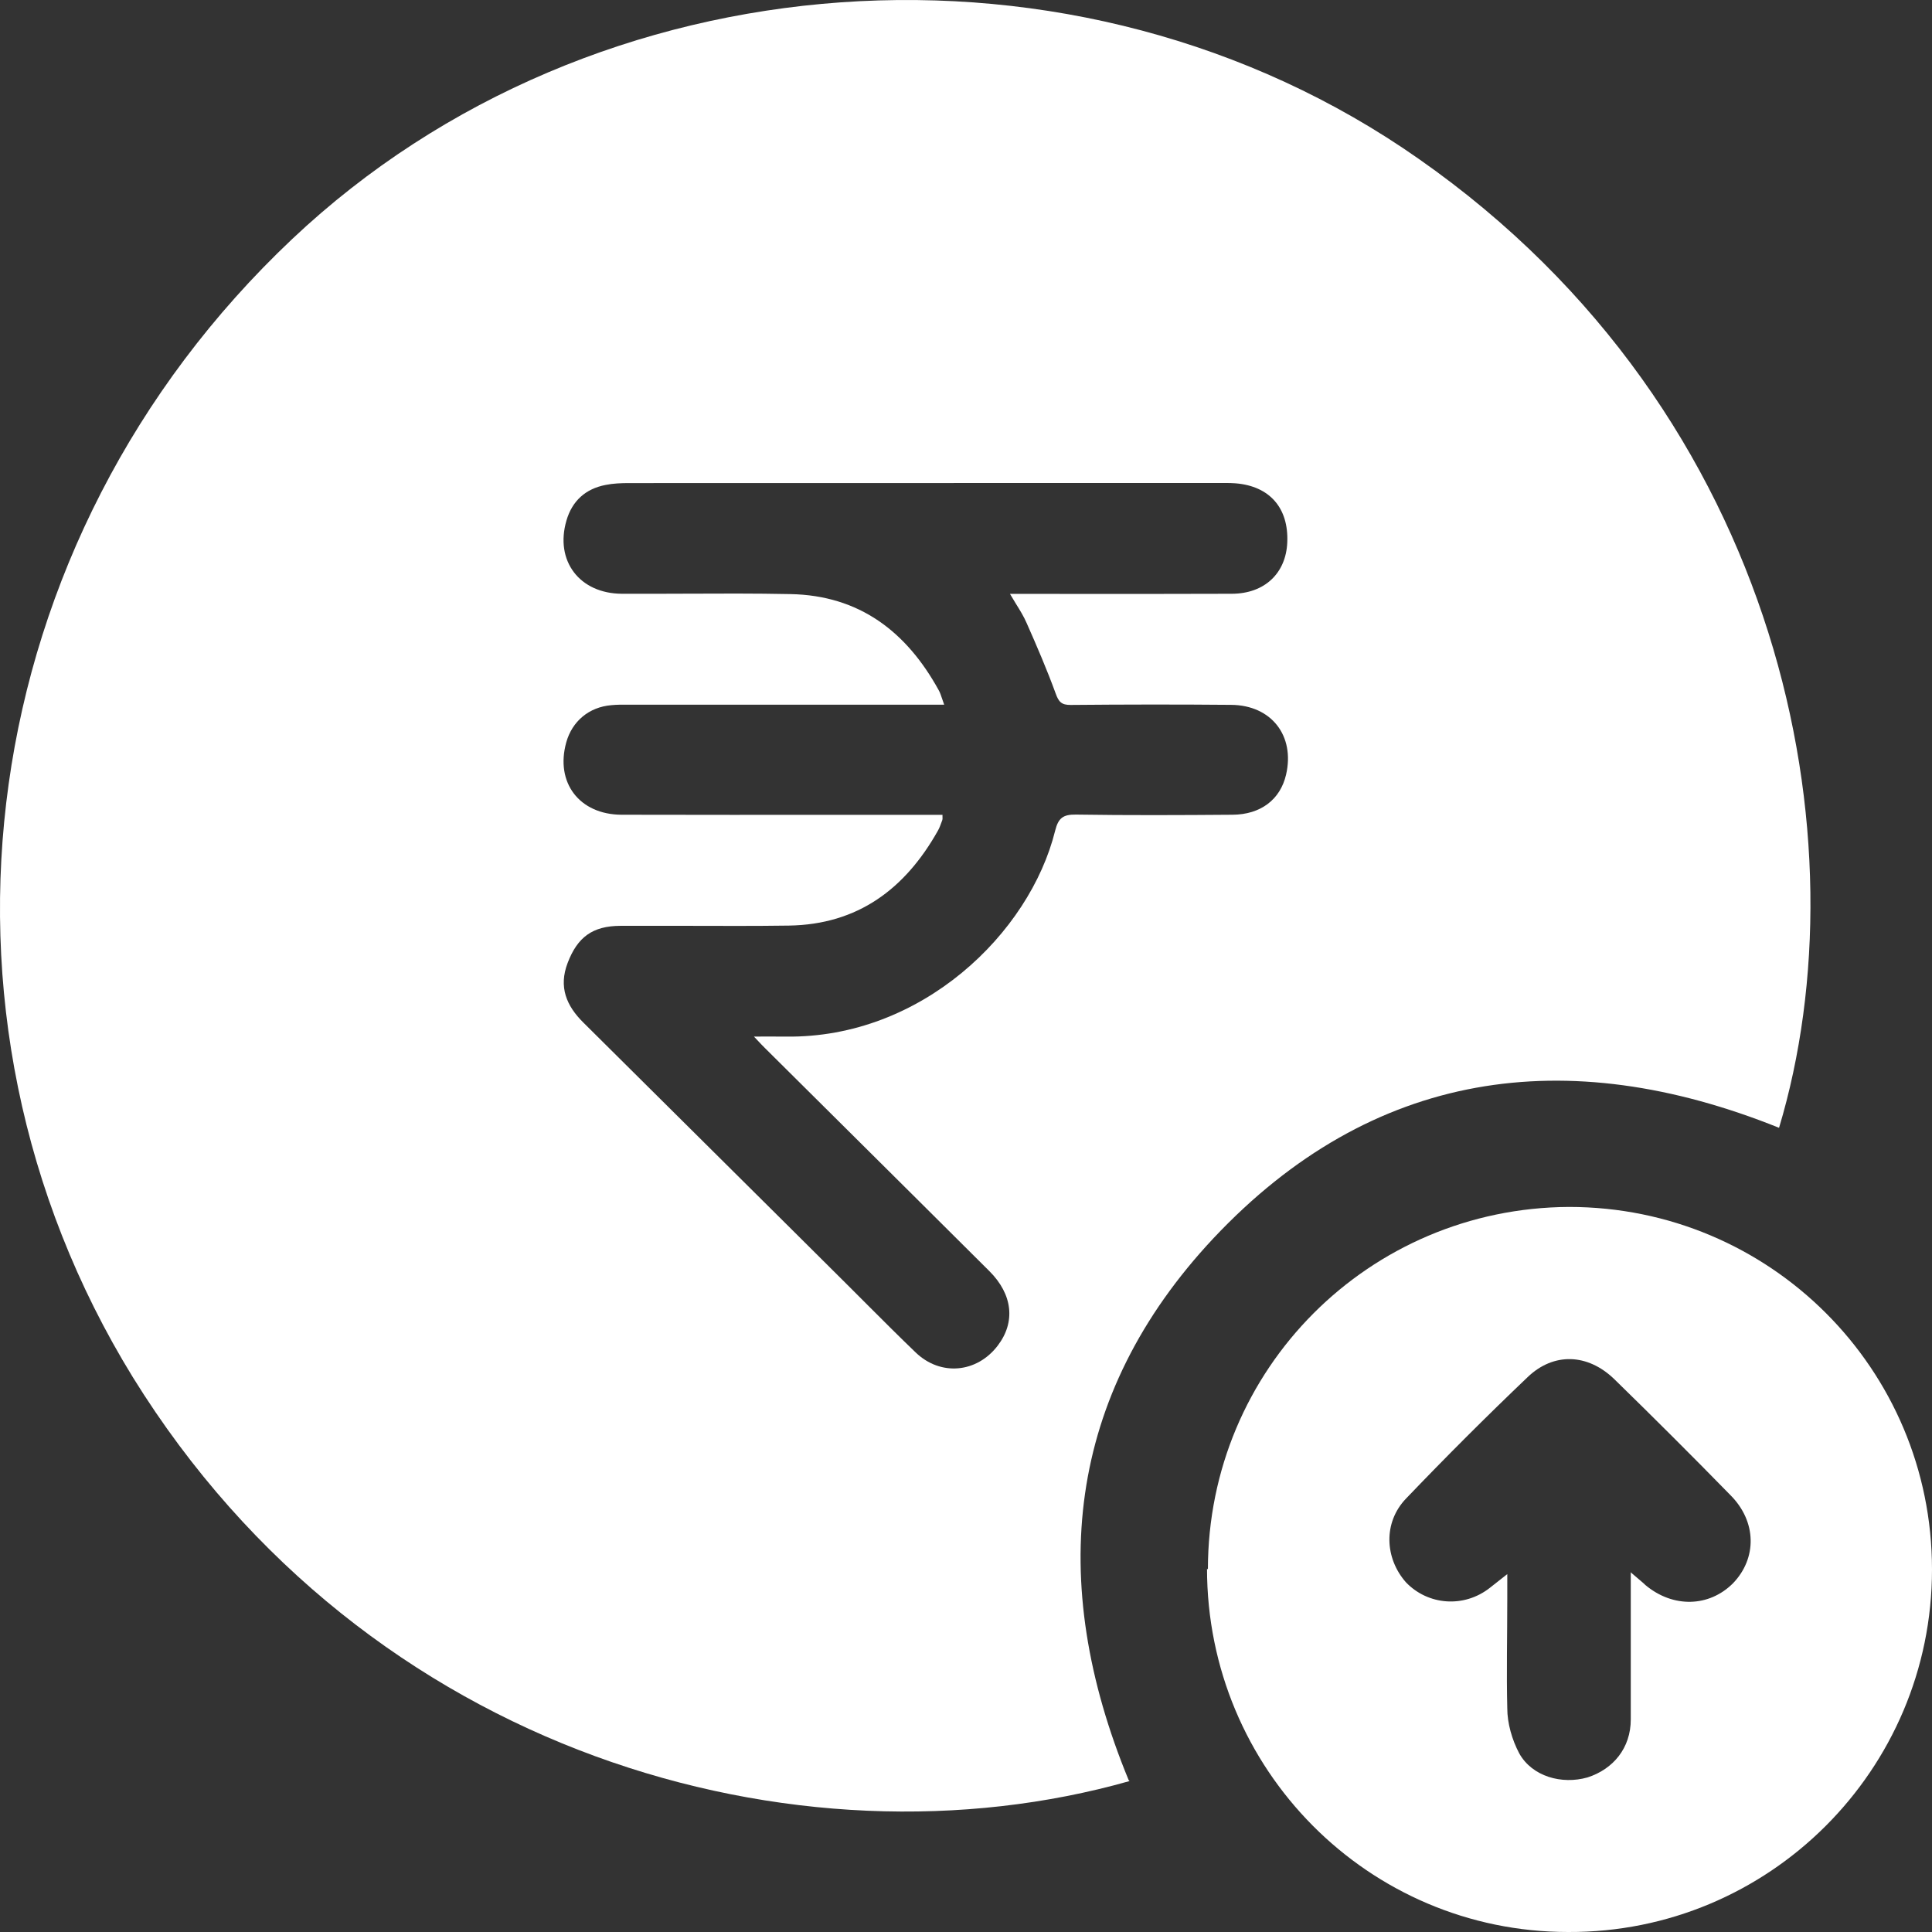
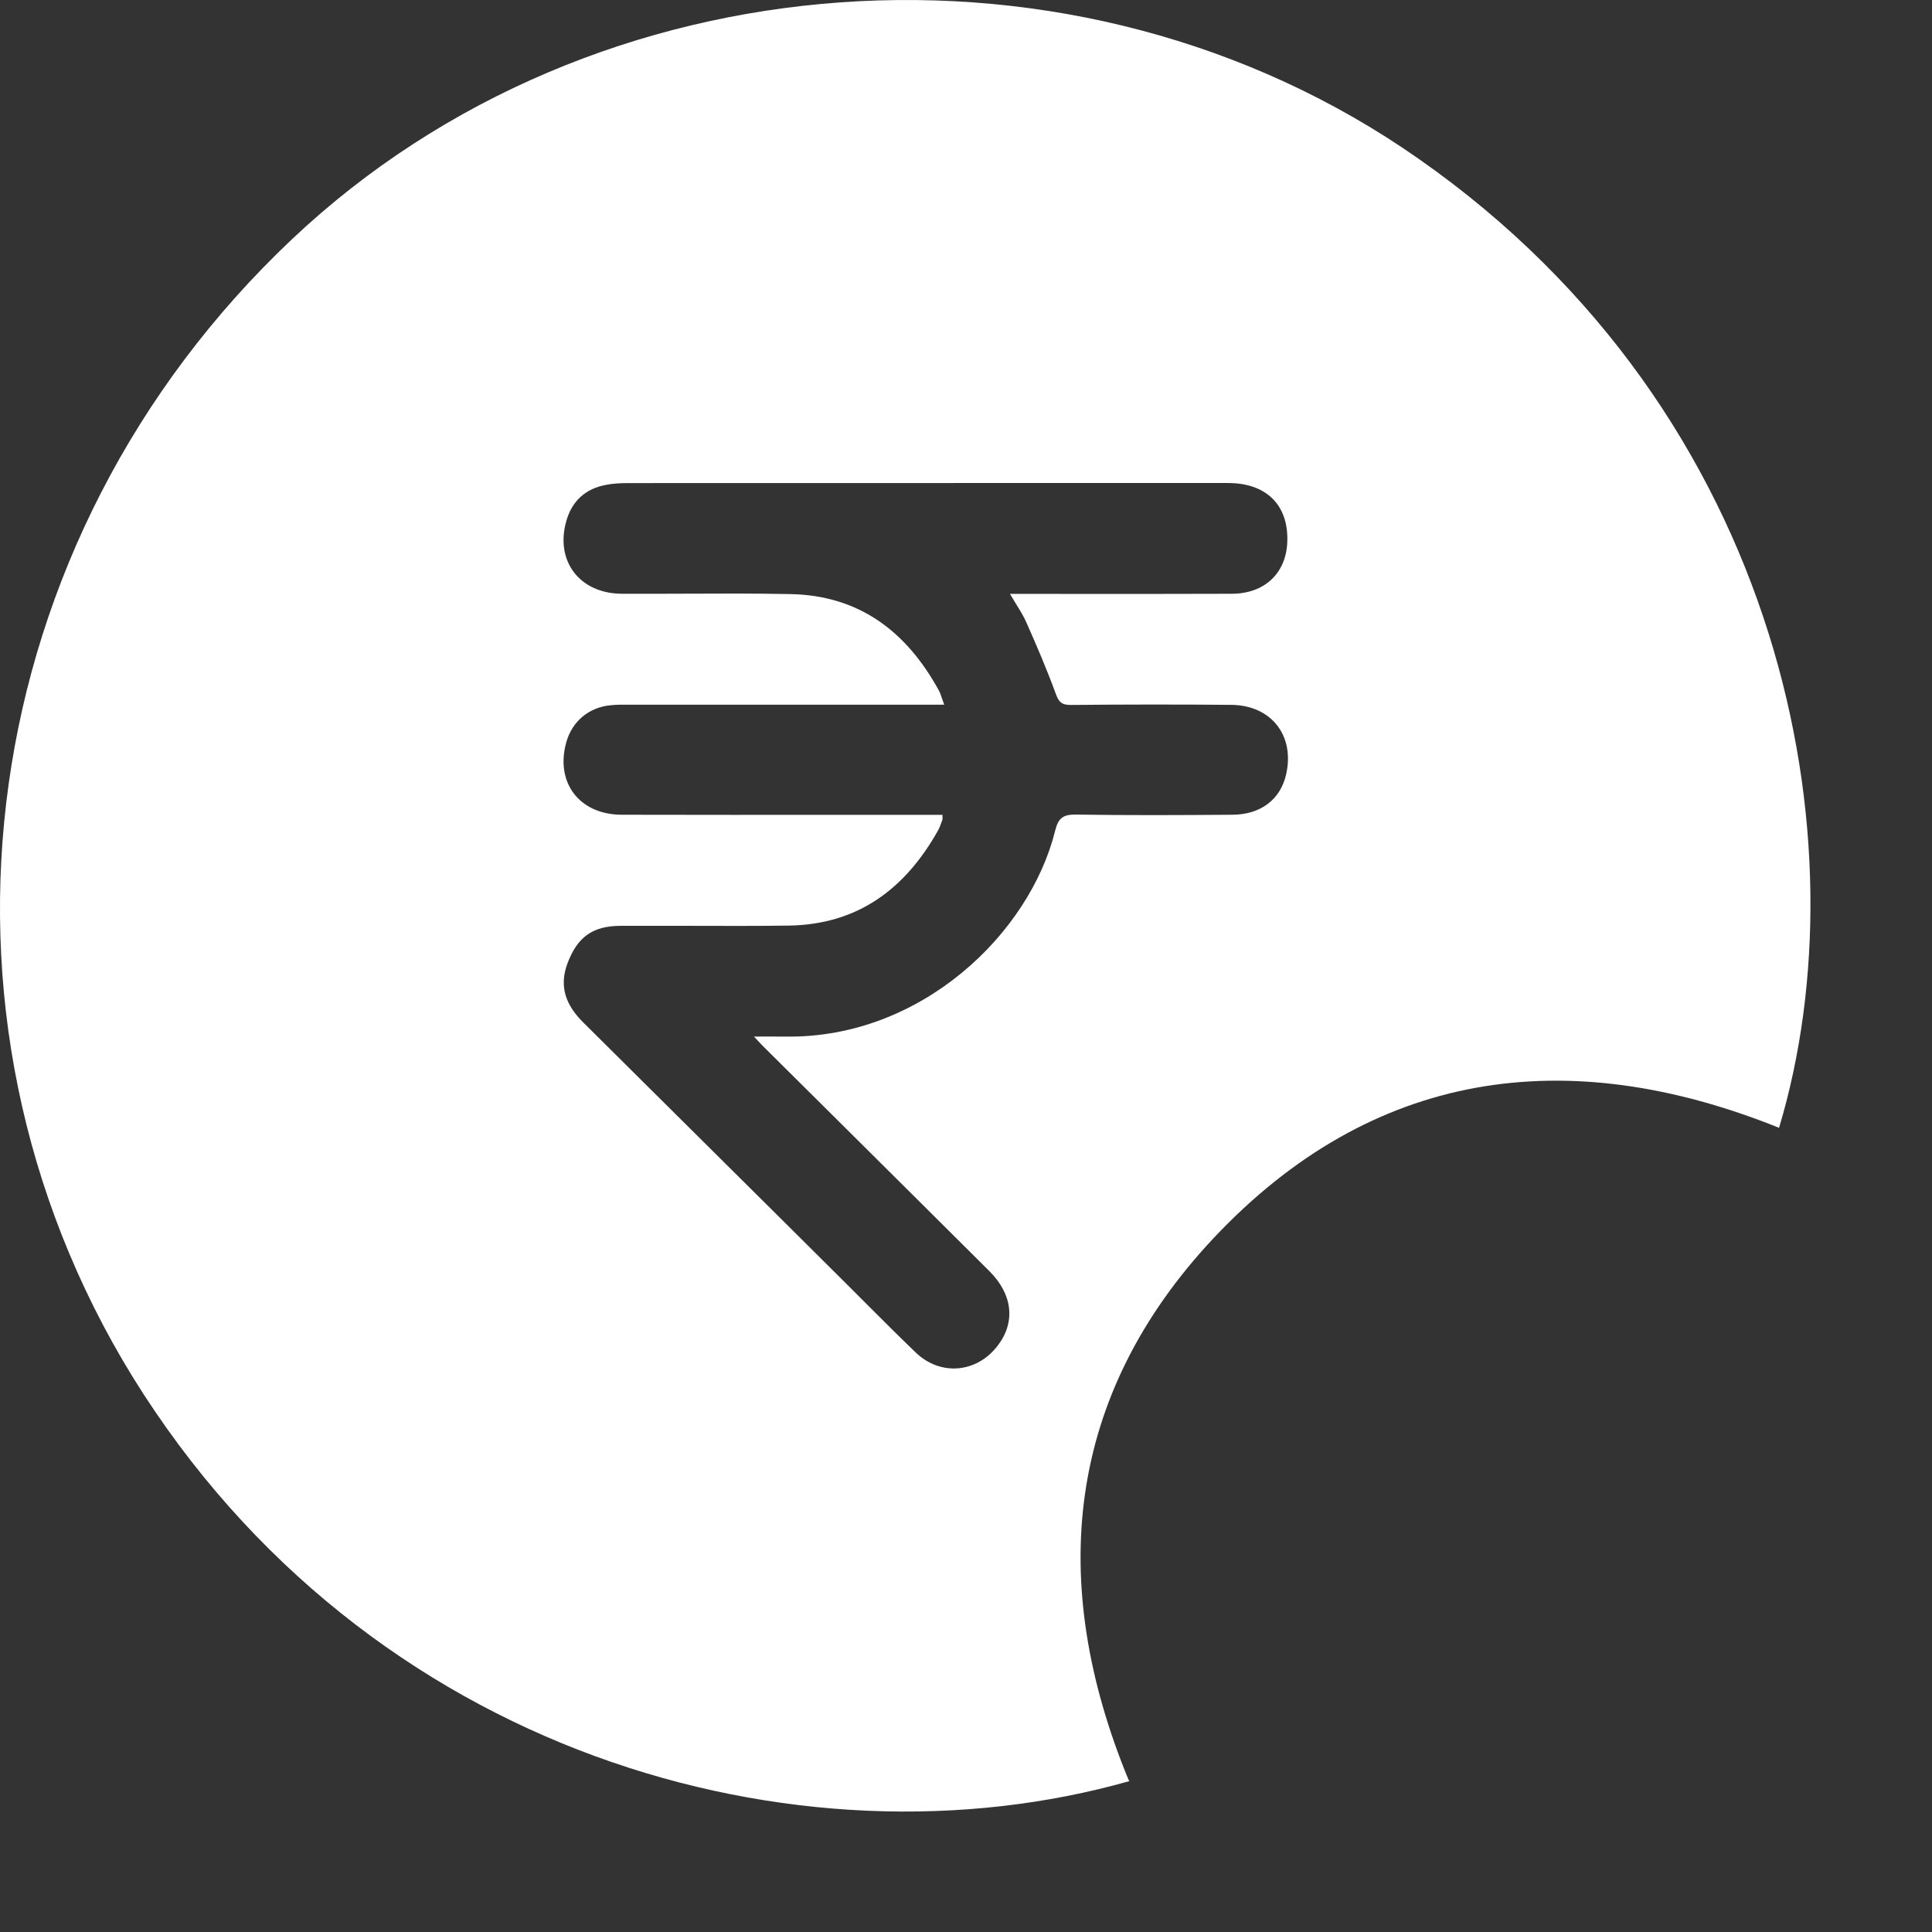
<svg xmlns="http://www.w3.org/2000/svg" width="24" height="24" viewBox="0 0 24 24" fill="none">
  <rect x="0" y="0" width="24" height="24" fill="#333333" stroke="none" />
  <path fill-rule="evenodd" clip-rule="evenodd" d="M1.65 17.108C4.557 21.805 9.924 23.291 14.032 22.125L14.021 22.114C13.002 19.645 13.243 17.336 15.074 15.382C17.042 13.29 19.457 12.947 22.1 14.01C23.165 10.467 22.169 5.152 17.626 1.975C13.391 -0.997 7.383 -0.574 3.63 2.969C-0.33 6.707 -1.143 12.57 1.65 17.108ZM11.531 10.122H11.708C11.708 10.132 11.708 10.141 11.708 10.149C11.709 10.165 11.709 10.177 11.706 10.186C11.704 10.192 11.701 10.199 11.699 10.205C11.685 10.244 11.671 10.284 11.651 10.319C11.246 11.04 10.658 11.485 9.8 11.498C9.378 11.504 8.956 11.502 8.534 11.501C8.259 11.501 7.984 11.5 7.709 11.501C7.36 11.502 7.173 11.642 7.051 11.963C6.938 12.26 7.035 12.494 7.248 12.704C8.095 13.545 8.942 14.386 9.789 15.227C10.031 15.468 10.273 15.708 10.515 15.949C10.602 16.035 10.689 16.123 10.776 16.21C10.975 16.409 11.173 16.607 11.375 16.801C11.684 17.098 12.135 17.056 12.394 16.716C12.617 16.424 12.581 16.08 12.29 15.79C11.648 15.15 11.005 14.512 10.362 13.873C10.076 13.589 9.79 13.306 9.505 13.022C9.478 12.996 9.453 12.969 9.42 12.934C9.404 12.917 9.386 12.898 9.366 12.877C9.423 12.877 9.475 12.876 9.523 12.876C9.61 12.876 9.687 12.876 9.763 12.877C11.445 12.899 12.792 11.596 13.108 10.317C13.147 10.162 13.206 10.117 13.365 10.119C14.013 10.129 14.661 10.126 15.31 10.121C15.662 10.119 15.905 9.931 15.976 9.623C16.088 9.14 15.794 8.76 15.294 8.756C14.629 8.75 13.965 8.751 13.3 8.757C13.186 8.758 13.151 8.718 13.114 8.615C13.006 8.319 12.881 8.028 12.753 7.739C12.718 7.658 12.671 7.582 12.62 7.5C12.596 7.461 12.571 7.42 12.546 7.377H12.743C12.98 7.377 13.217 7.377 13.454 7.378C14.071 7.378 14.688 7.378 15.304 7.376C15.71 7.374 15.975 7.121 15.991 6.737C16.009 6.31 15.772 6.039 15.35 6.004C15.306 6 15.261 6 15.216 6C15.207 6 15.197 6 15.188 6C14.696 6 14.205 6 13.713 6C11.746 6 9.779 6 7.813 6.001C7.716 6.001 7.617 6.005 7.523 6.024C7.274 6.072 7.108 6.222 7.037 6.465C6.89 6.966 7.198 7.374 7.727 7.376C7.982 7.377 8.237 7.376 8.492 7.375C8.934 7.373 9.376 7.371 9.818 7.38C10.677 7.396 11.261 7.848 11.66 8.572C11.678 8.604 11.69 8.64 11.704 8.682C11.712 8.704 11.719 8.728 11.729 8.754H11.532H7.819L7.807 8.754C7.735 8.753 7.664 8.753 7.593 8.76C7.316 8.784 7.107 8.96 7.034 9.223C6.896 9.721 7.196 10.119 7.722 10.121C8.639 10.123 9.556 10.123 10.473 10.122C10.826 10.122 11.178 10.122 11.531 10.122Z" fill="white" />
-   <path d="M15.005 19.497C15.005 17.005 17.008 15.005 19.491 14.993C21.986 14.993 24 17.005 24 19.497C24 21.988 21.974 24.011 19.48 24C16.996 24 14.994 21.977 14.994 19.485L15.005 19.497ZM20.269 19.542C20.361 19.622 20.407 19.657 20.441 19.691C20.784 19.977 21.231 19.965 21.528 19.668C21.826 19.359 21.826 18.902 21.494 18.571C21.025 18.091 20.544 17.611 20.052 17.131C19.72 16.811 19.297 16.799 18.976 17.108C18.461 17.599 17.958 18.102 17.466 18.616C17.18 18.914 17.202 19.359 17.466 19.657C17.74 19.942 18.186 19.977 18.507 19.725C18.564 19.679 18.621 19.634 18.724 19.554C18.724 19.691 18.724 19.771 18.724 19.862C18.724 20.319 18.713 20.777 18.724 21.222C18.724 21.405 18.782 21.611 18.873 21.782C19.033 22.068 19.4 22.171 19.72 22.08C20.041 21.977 20.258 21.714 20.258 21.36C20.258 20.777 20.258 20.194 20.258 19.531L20.269 19.542Z" fill="white" />
</svg>